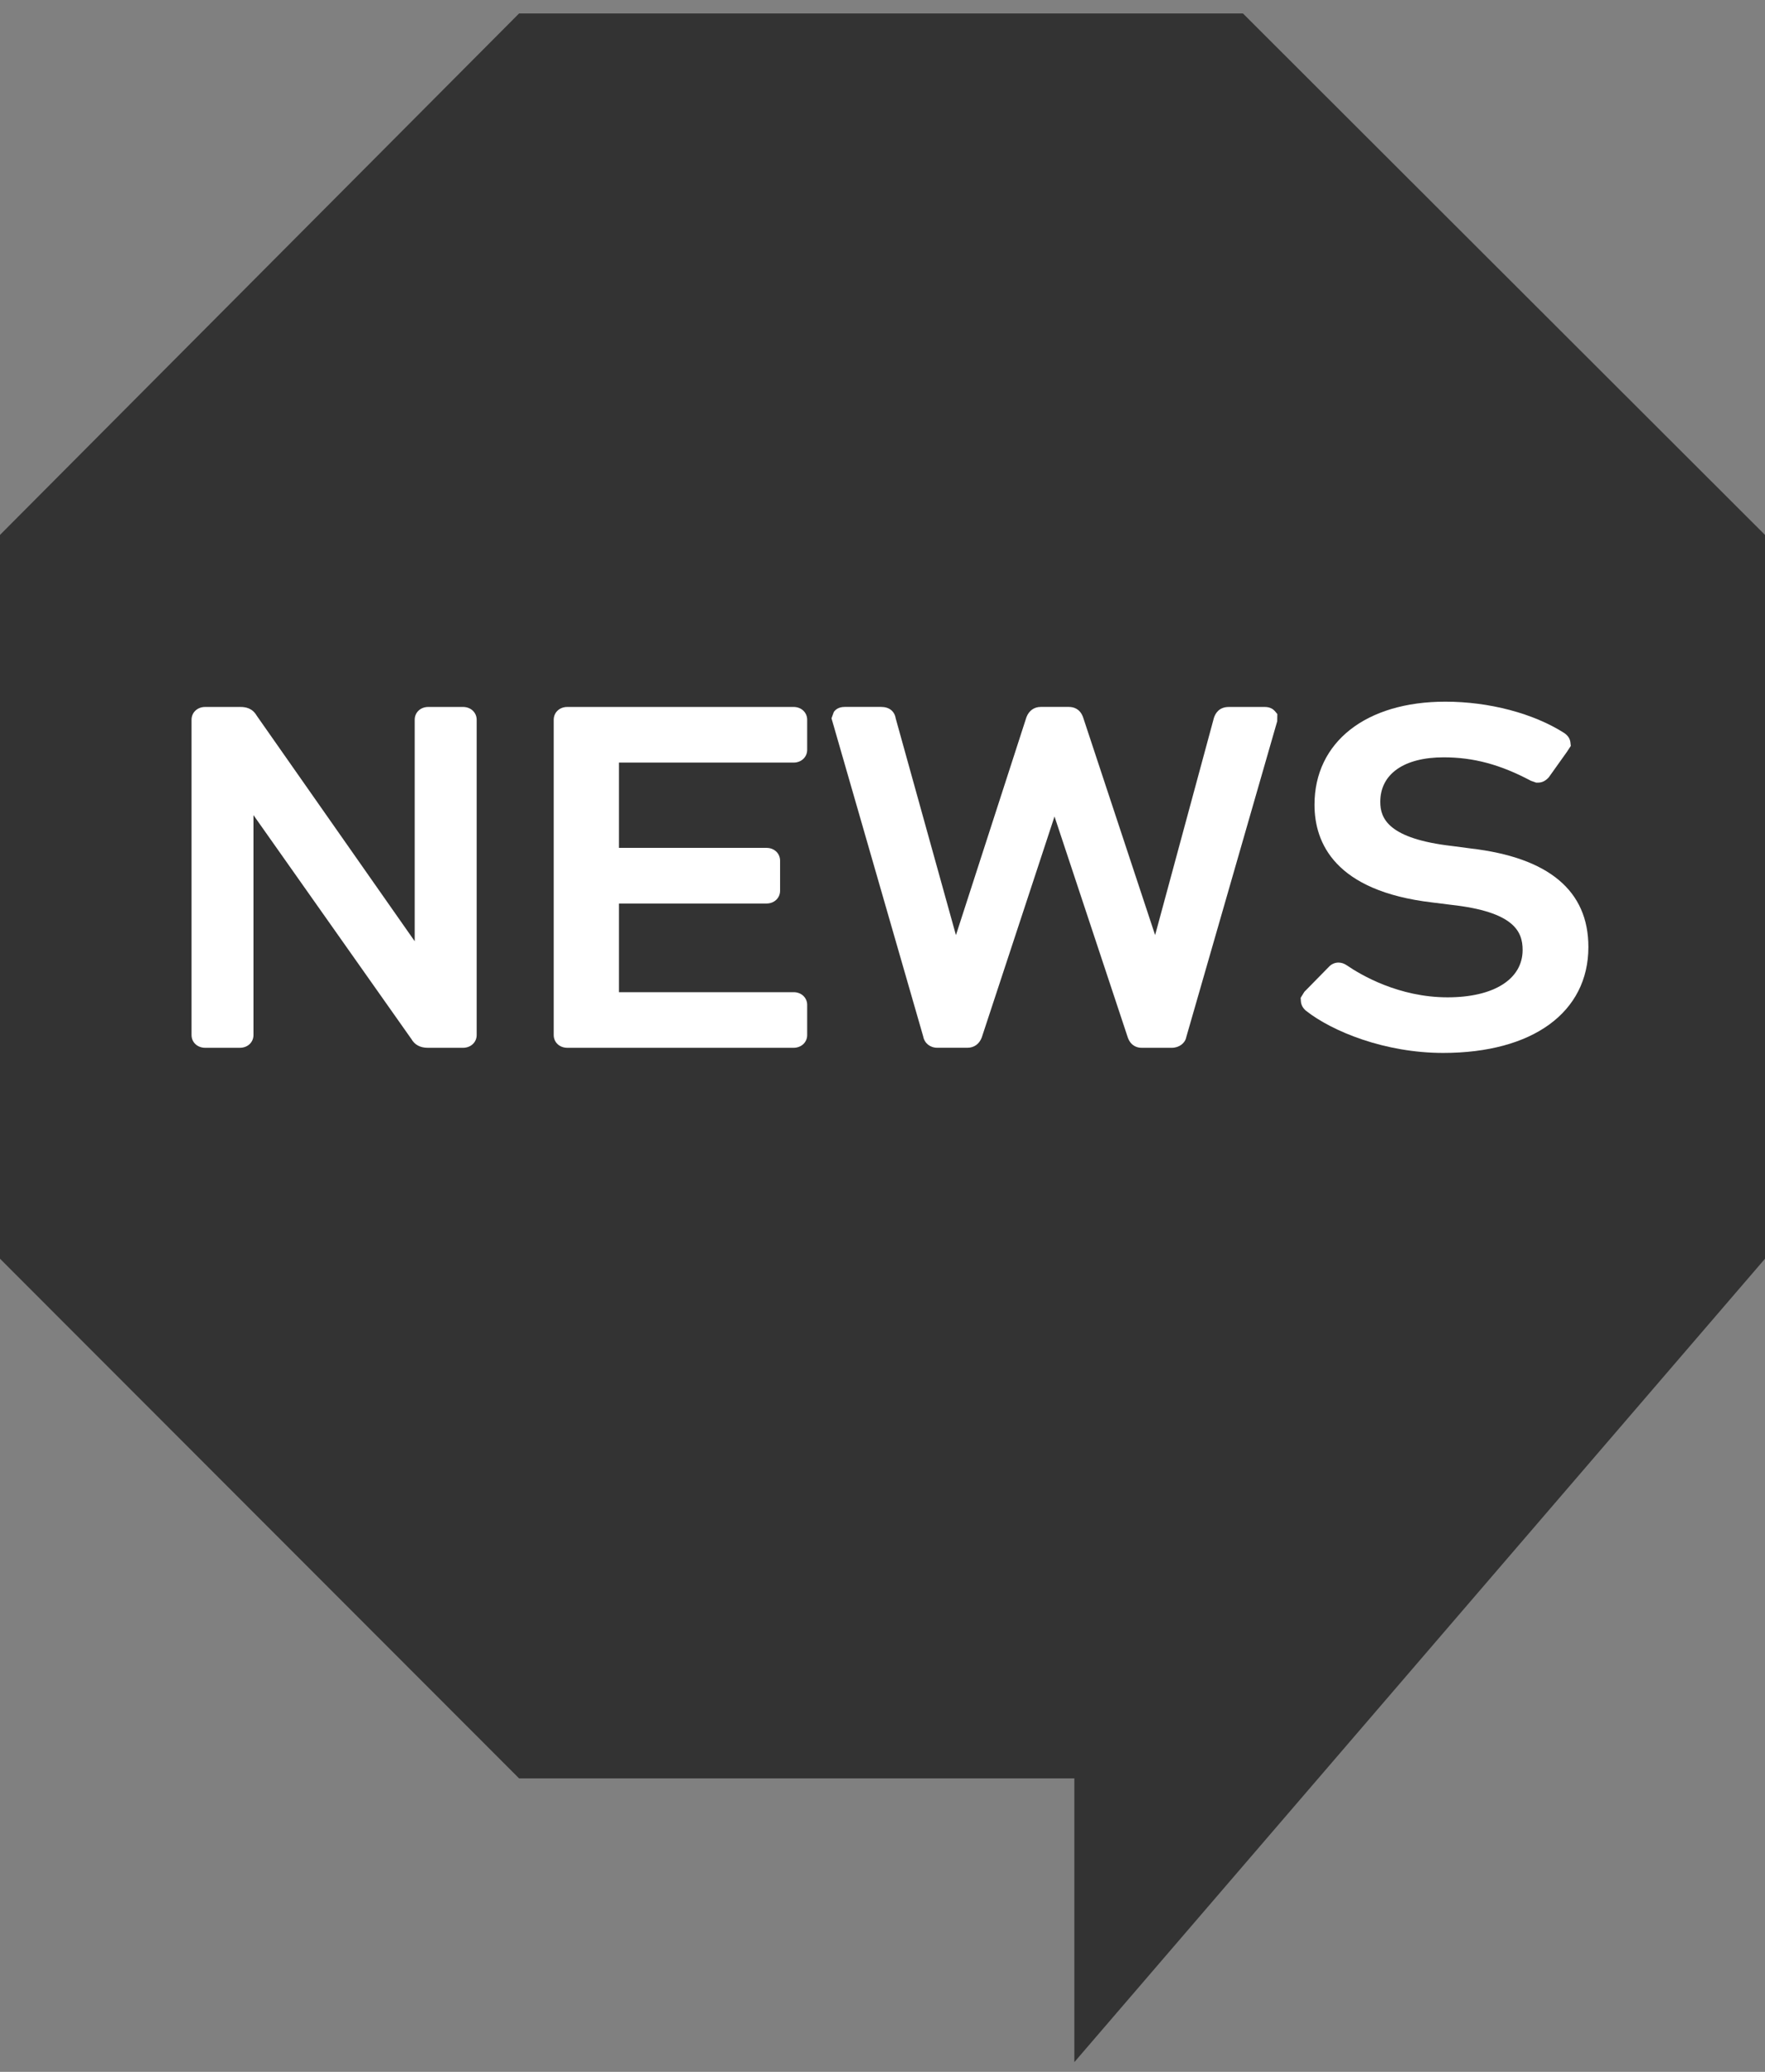
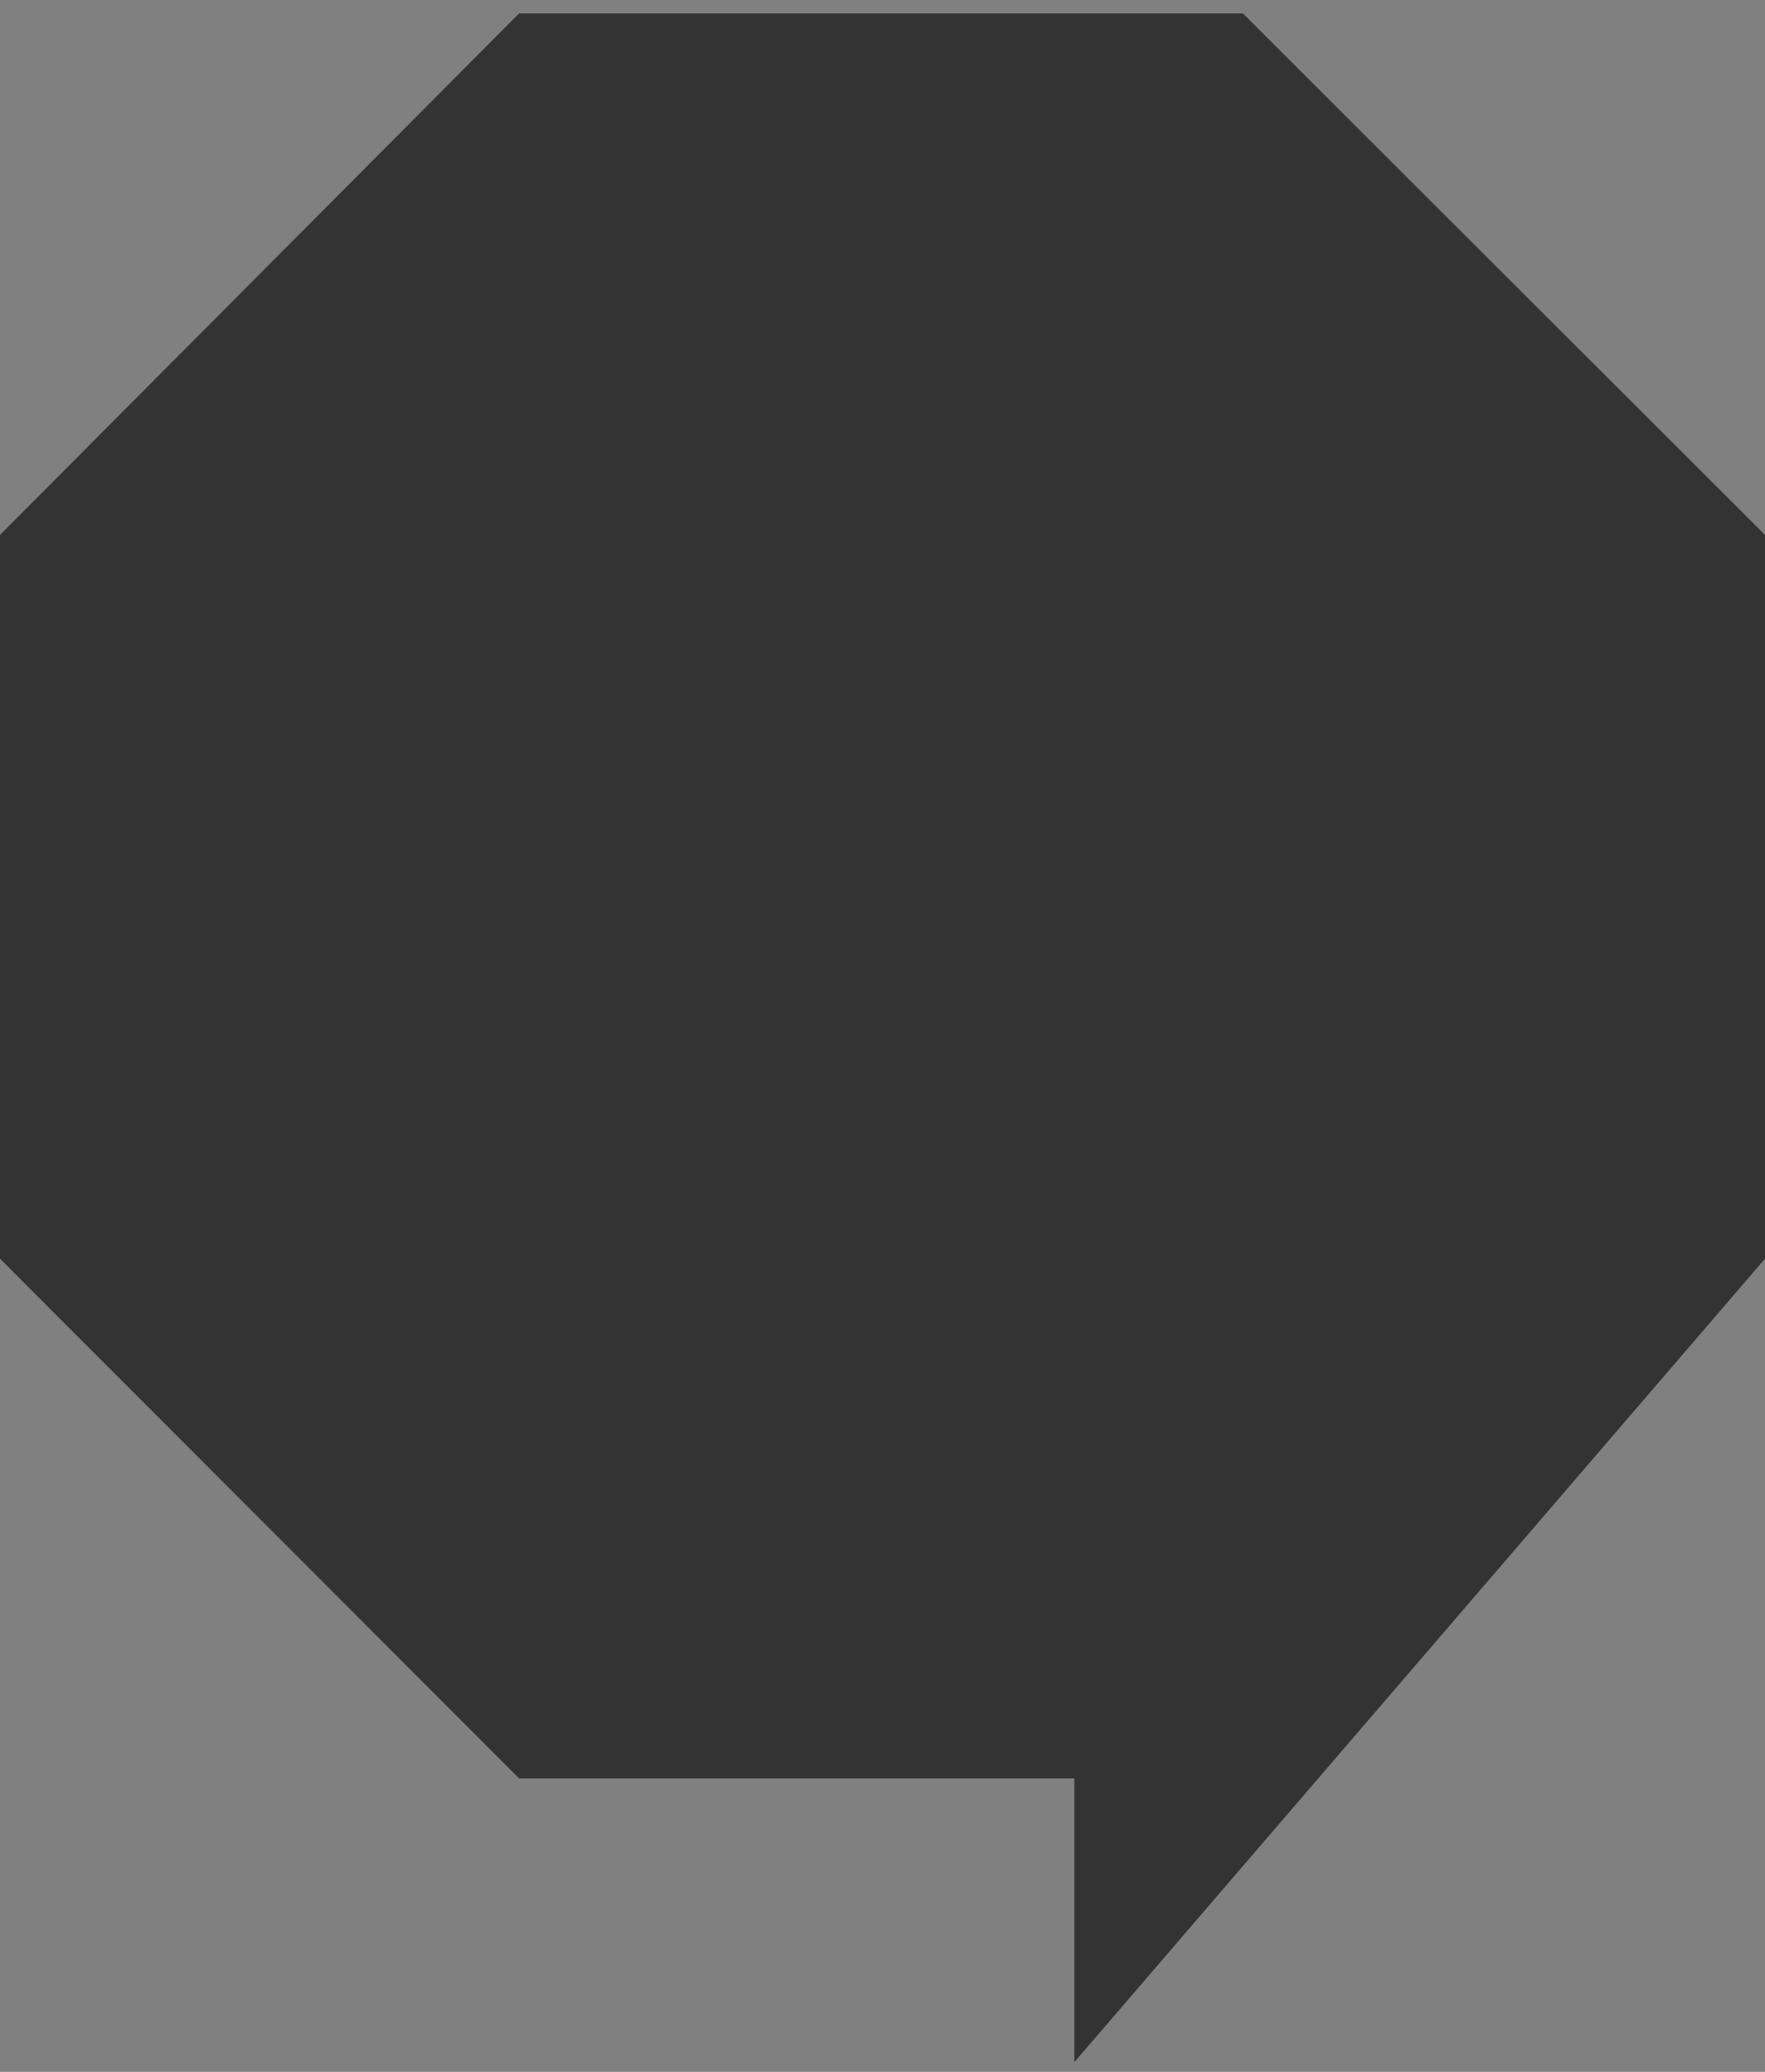
<svg xmlns="http://www.w3.org/2000/svg" version="1.1" x="0px" y="0px" width="46px" height="54px" viewBox="0 -0.351 46 54" overflow="visible" enable-background="new 0 -0.351 46 54" xml:space="preserve">
  <rect x="0" y="-0.351" width="46" height="54" fill="#808080" stroke="none" />
  <defs>
</defs>
  <polygon fill="#333333" points="13.528,46 0,32.456 0,13.591 13.528,0 32.394,0 46,13.591 46,32.456 28,53.396 28,46 " />
-   <path fill="#FFFFFF" d="M12.069,18.075H11.16c-0.201,0-0.352,0.143-0.352,0.333v5.773l-4.116-5.877  c-0.117-0.204-0.299-0.229-0.425-0.229H5.345c-0.2,0-0.353,0.143-0.353,0.333v8.218c0,0.189,0.152,0.332,0.353,0.332h0.909  c0.201,0,0.352-0.143,0.352-0.332v-5.732l4.115,5.835c0.088,0.152,0.23,0.229,0.426,0.229h0.923c0.2,0,0.353-0.143,0.353-0.332  v-8.218C12.422,18.218,12.27,18.075,12.069,18.075z" />
-   <path fill="#FFFFFF" d="M20.684,18.075h-5.901c-0.2,0-0.352,0.143-0.352,0.333v8.218c0,0.189,0.151,0.332,0.352,0.332h5.901  c0.201,0,0.353-0.143,0.353-0.332v-0.785c0-0.189-0.151-0.332-0.353-0.332h-4.553v-2.311h3.847c0.201,0,0.353-0.144,0.353-0.333  v-0.783c0-0.19-0.151-0.334-0.353-0.334h-3.847v-2.223h4.553c0.201,0,0.353-0.144,0.353-0.333v-0.784  C21.036,18.218,20.885,18.075,20.684,18.075z" />
-   <path fill="#FFFFFF" d="M32.965,18.075h-0.938c-0.256,0-0.35,0.167-0.388,0.279l-1.534,5.667l-1.881-5.688  c-0.083-0.214-0.245-0.259-0.367-0.259h-0.735c-0.169,0-0.306,0.097-0.371,0.269l-1.837,5.679l-1.57-5.649  c-0.03-0.188-0.171-0.299-0.377-0.299h-0.954c-0.169,0-0.25,0.083-0.283,0.134l-0.059,0.163l2.39,8.292  c0.032,0.175,0.179,0.294,0.363,0.294h0.793c0.169,0,0.306-0.097,0.37-0.268l1.896-5.759l1.913,5.769  c0.085,0.225,0.259,0.259,0.352,0.259h0.795c0.189,0,0.344-0.121,0.373-0.275l2.371-8.236l0.003-0.187l-0.062-0.075  C33.185,18.136,33.106,18.075,32.965,18.075z" />
-   <path fill="#FFFFFF" d="M38.33,21.763L37.852,21.7c-1.666-0.191-1.879-0.716-1.879-1.15c0-0.728,0.618-1.162,1.653-1.162  c0.778,0,1.478,0.188,2.273,0.611l0.137,0.048h0.05c0.099,0,0.191-0.041,0.278-0.137l0.473-0.664l0.102-0.156l-0.011-0.095  c-0.008-0.065-0.041-0.16-0.159-0.24c-0.802-0.513-1.959-0.818-3.099-0.818c-2.072,0-3.411,1.055-3.411,2.686  c0,0.997,0.532,2.249,3.066,2.547l0.496,0.062c1.642,0.182,1.862,0.697,1.862,1.176c0,0.762-0.749,1.235-1.956,1.235  c-1.271,0-2.259-0.583-2.624-0.833c-0.07-0.048-0.144-0.073-0.219-0.073c-0.095,0-0.186,0.041-0.249,0.11l-0.64,0.652l-0.097,0.157  l0.006,0.088c0.005,0.091,0.048,0.175,0.128,0.245c0.693,0.548,2.068,1.103,3.579,1.103c2.335,0,3.786-1.058,3.786-2.76  C41.398,22.865,40.365,22,38.33,21.763z" />
-   <polygon fill="none" points="13.528,46 0,32.456 0,13.591 13.528,0 32.394,0 46,13.591 46,32.456 28,53.396 28,46 " />
</svg>